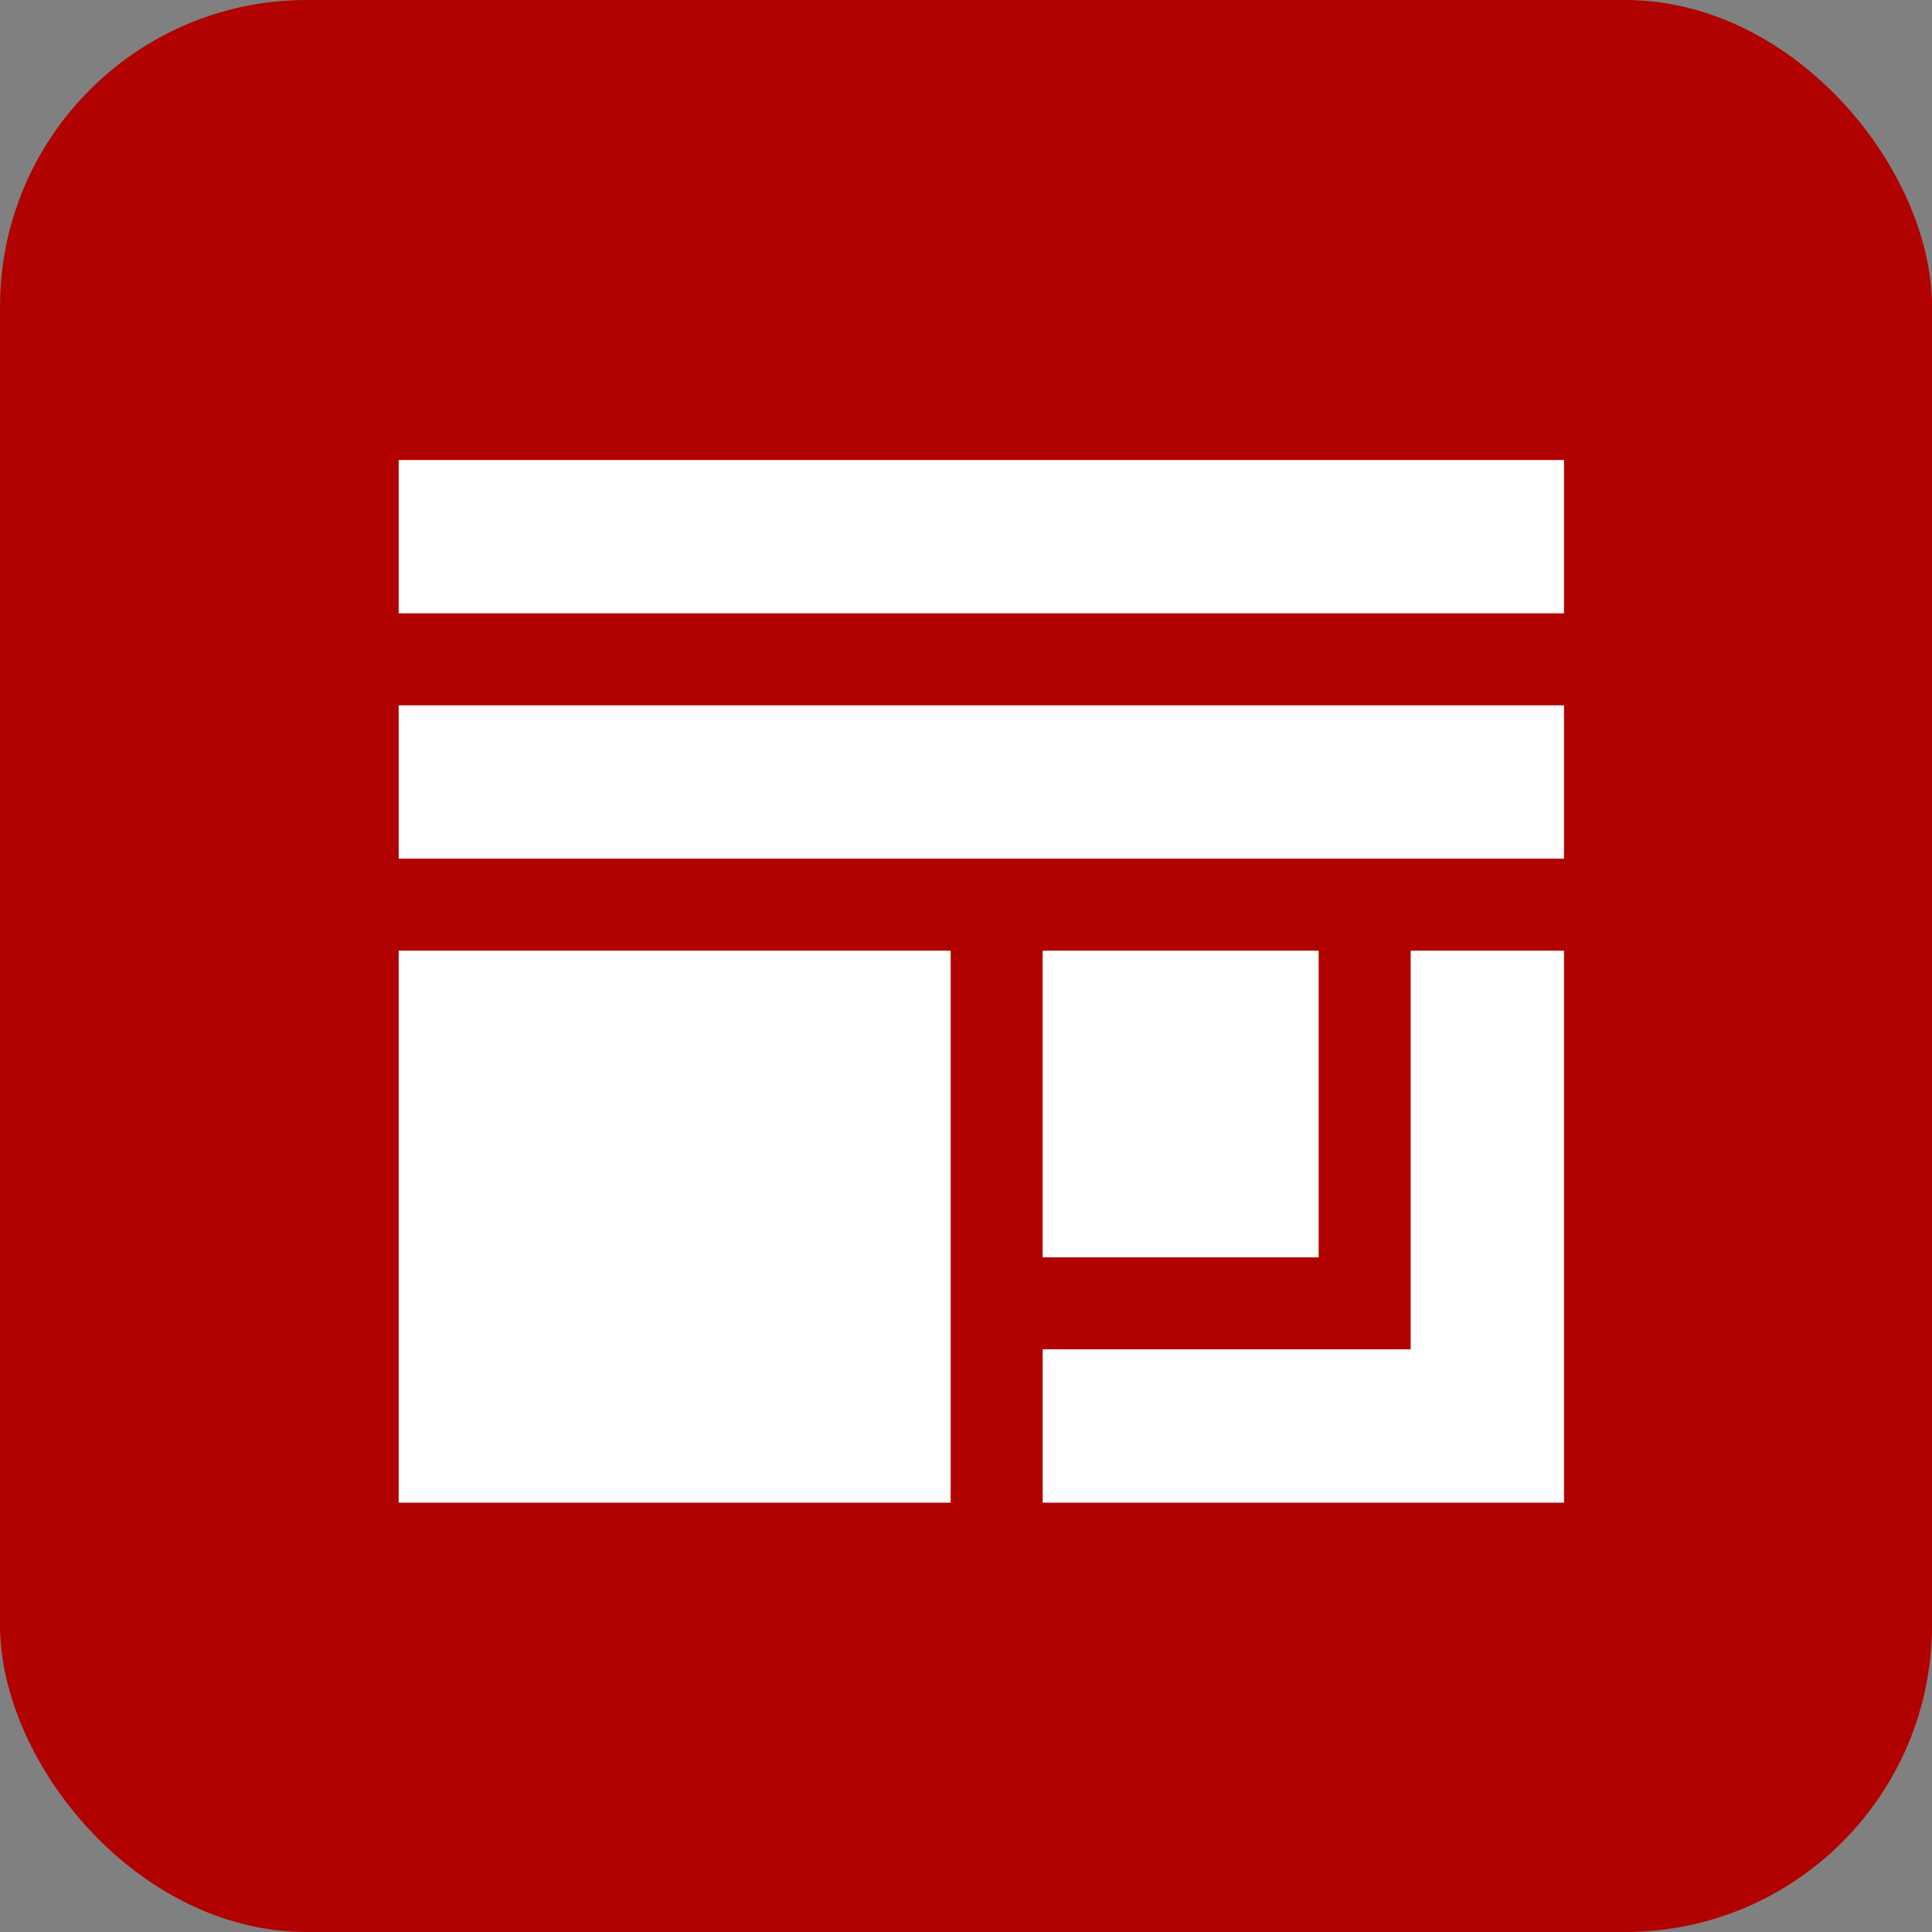
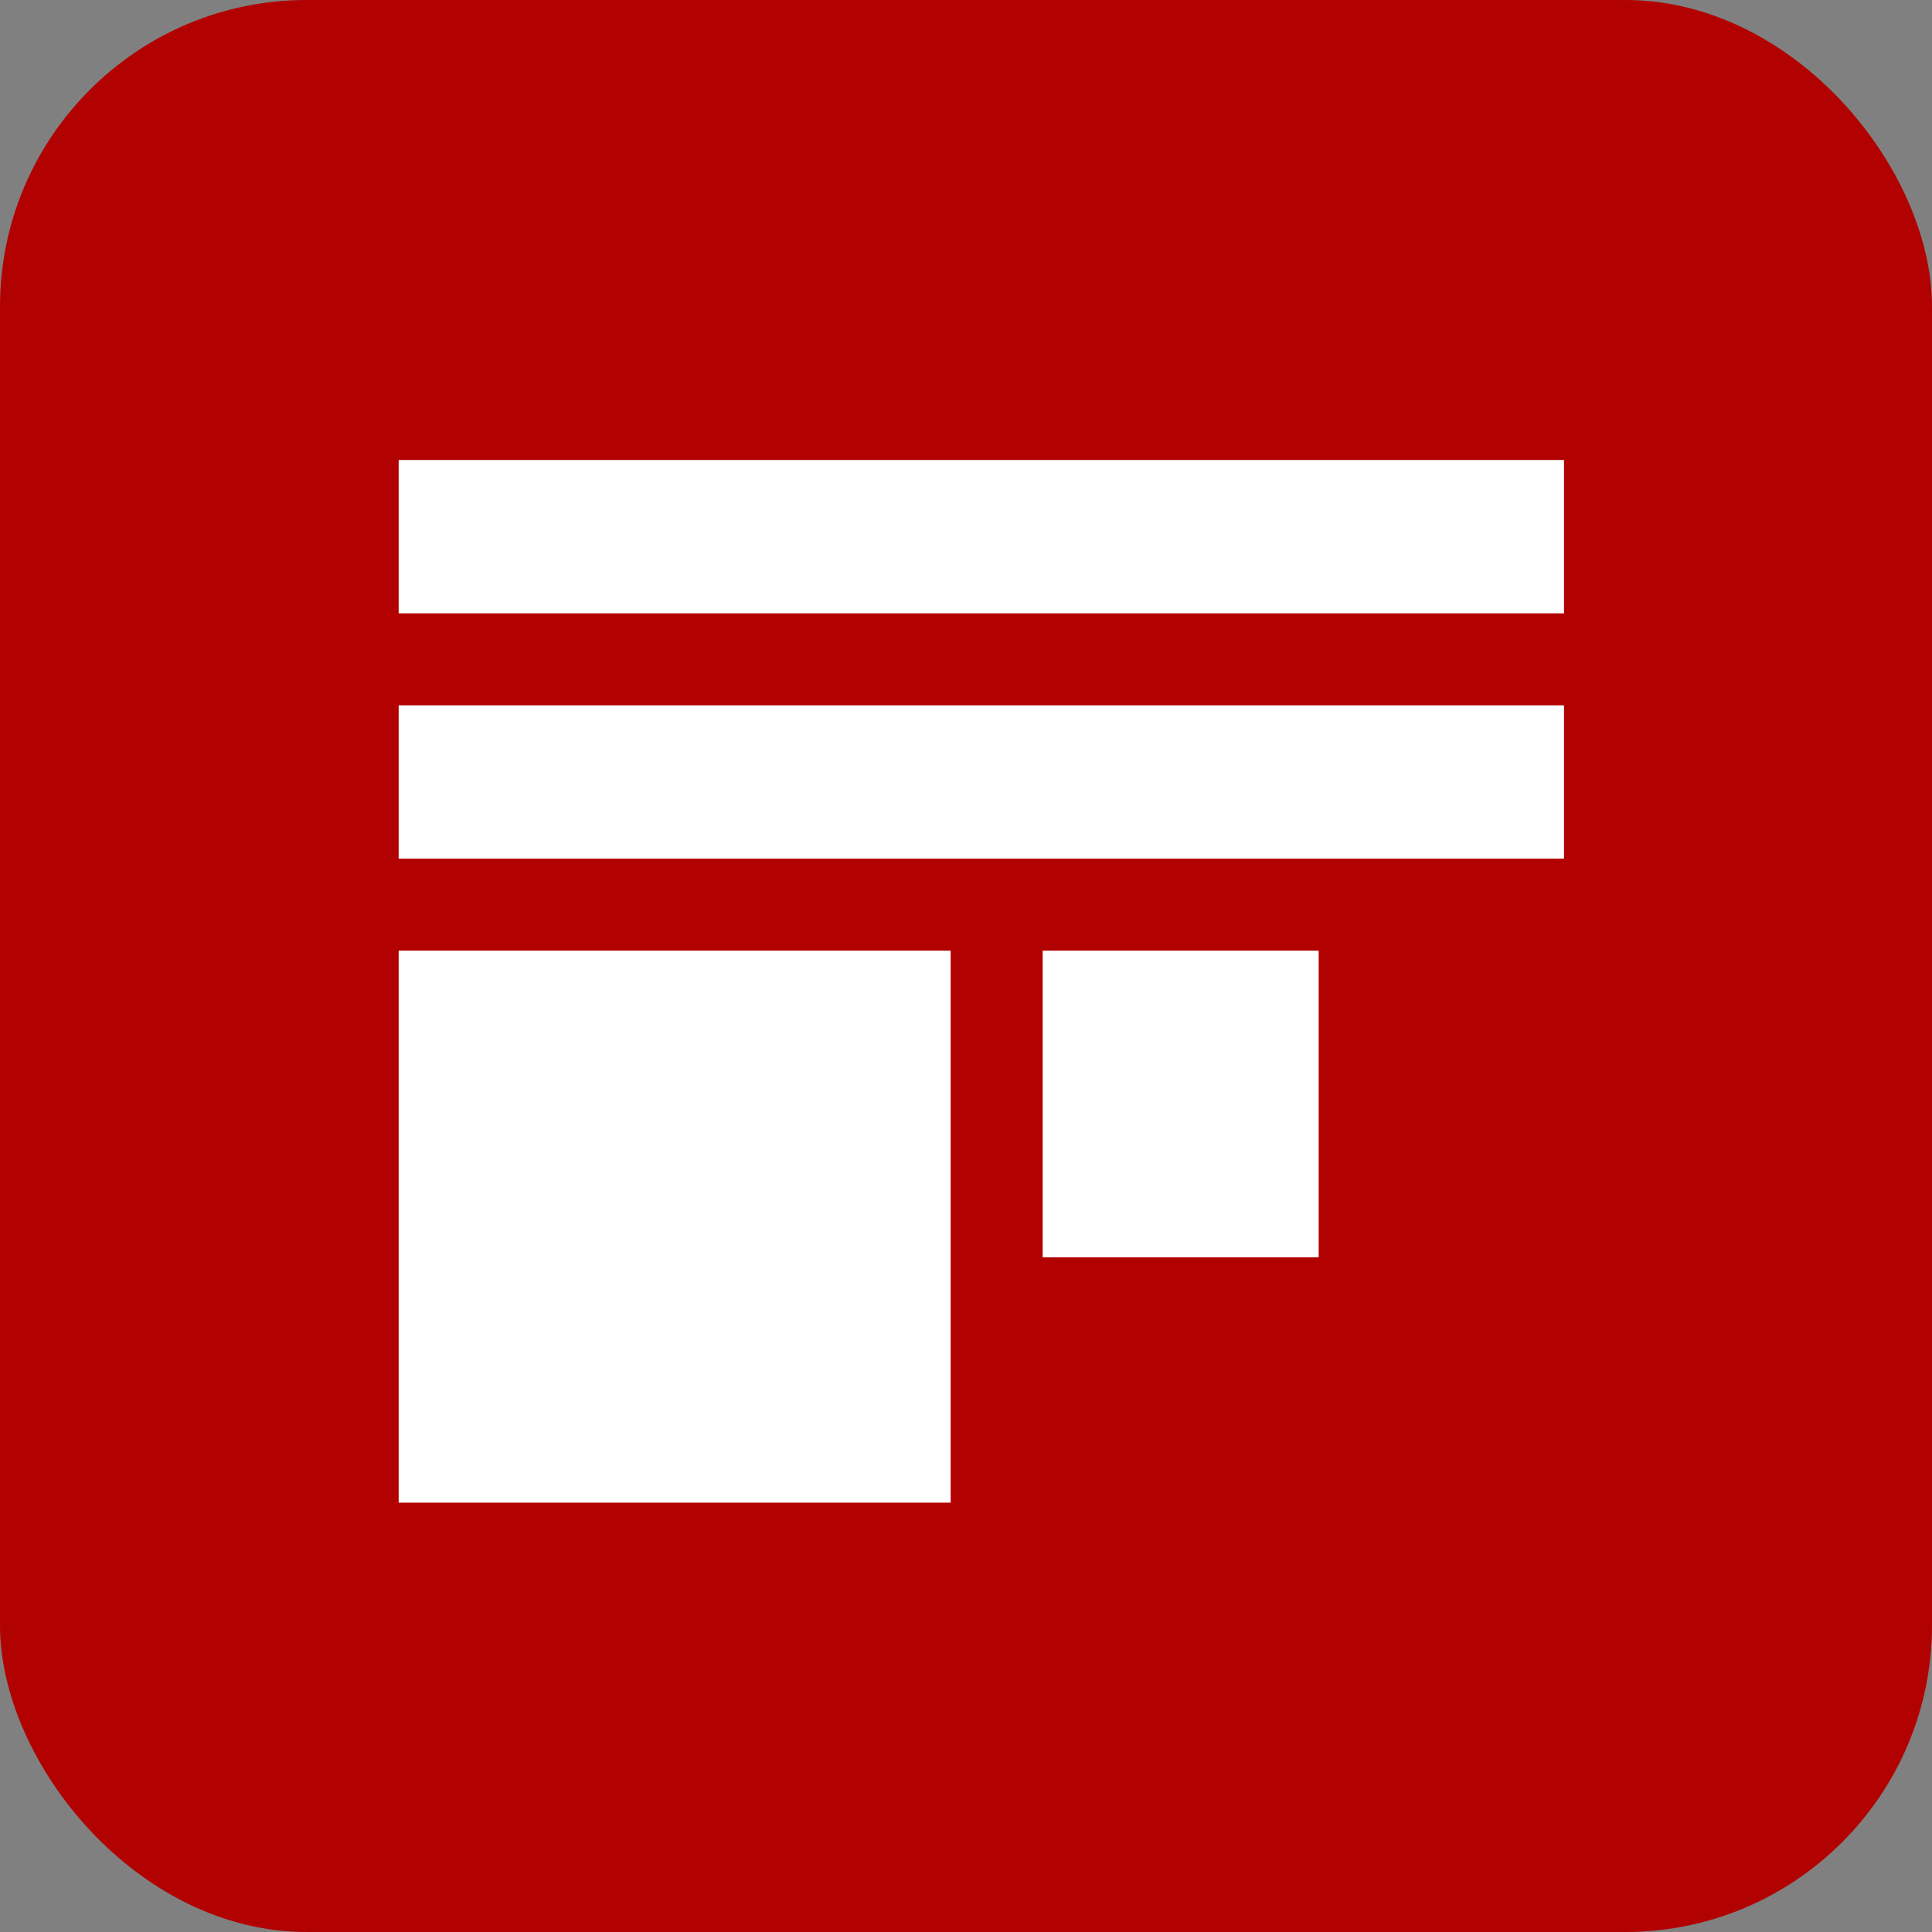
<svg xmlns="http://www.w3.org/2000/svg" width="63" height="63" viewBox="0 0 63 63" fill="none">
  <rect x="0" y="0" width="63" height="63" fill="#808080" stroke="none" />
  <rect width="63" height="63" rx="10" fill="#B20101" />
  <rect x="51" y="15" width="5" height="38" transform="rotate(90 51 15)" fill="white" />
  <rect x="51" y="23" width="5" height="38" transform="rotate(90 51 23)" fill="white" />
  <rect x="31" y="31" width="18" height="18" transform="rotate(90 31 31)" fill="white" />
  <rect x="43" y="31" width="10" height="9" transform="rotate(90 43 31)" fill="white" />
-   <path d="M51 31L51 49L34 49L34 44L46 44L46 31L51 31Z" fill="white" />
</svg>